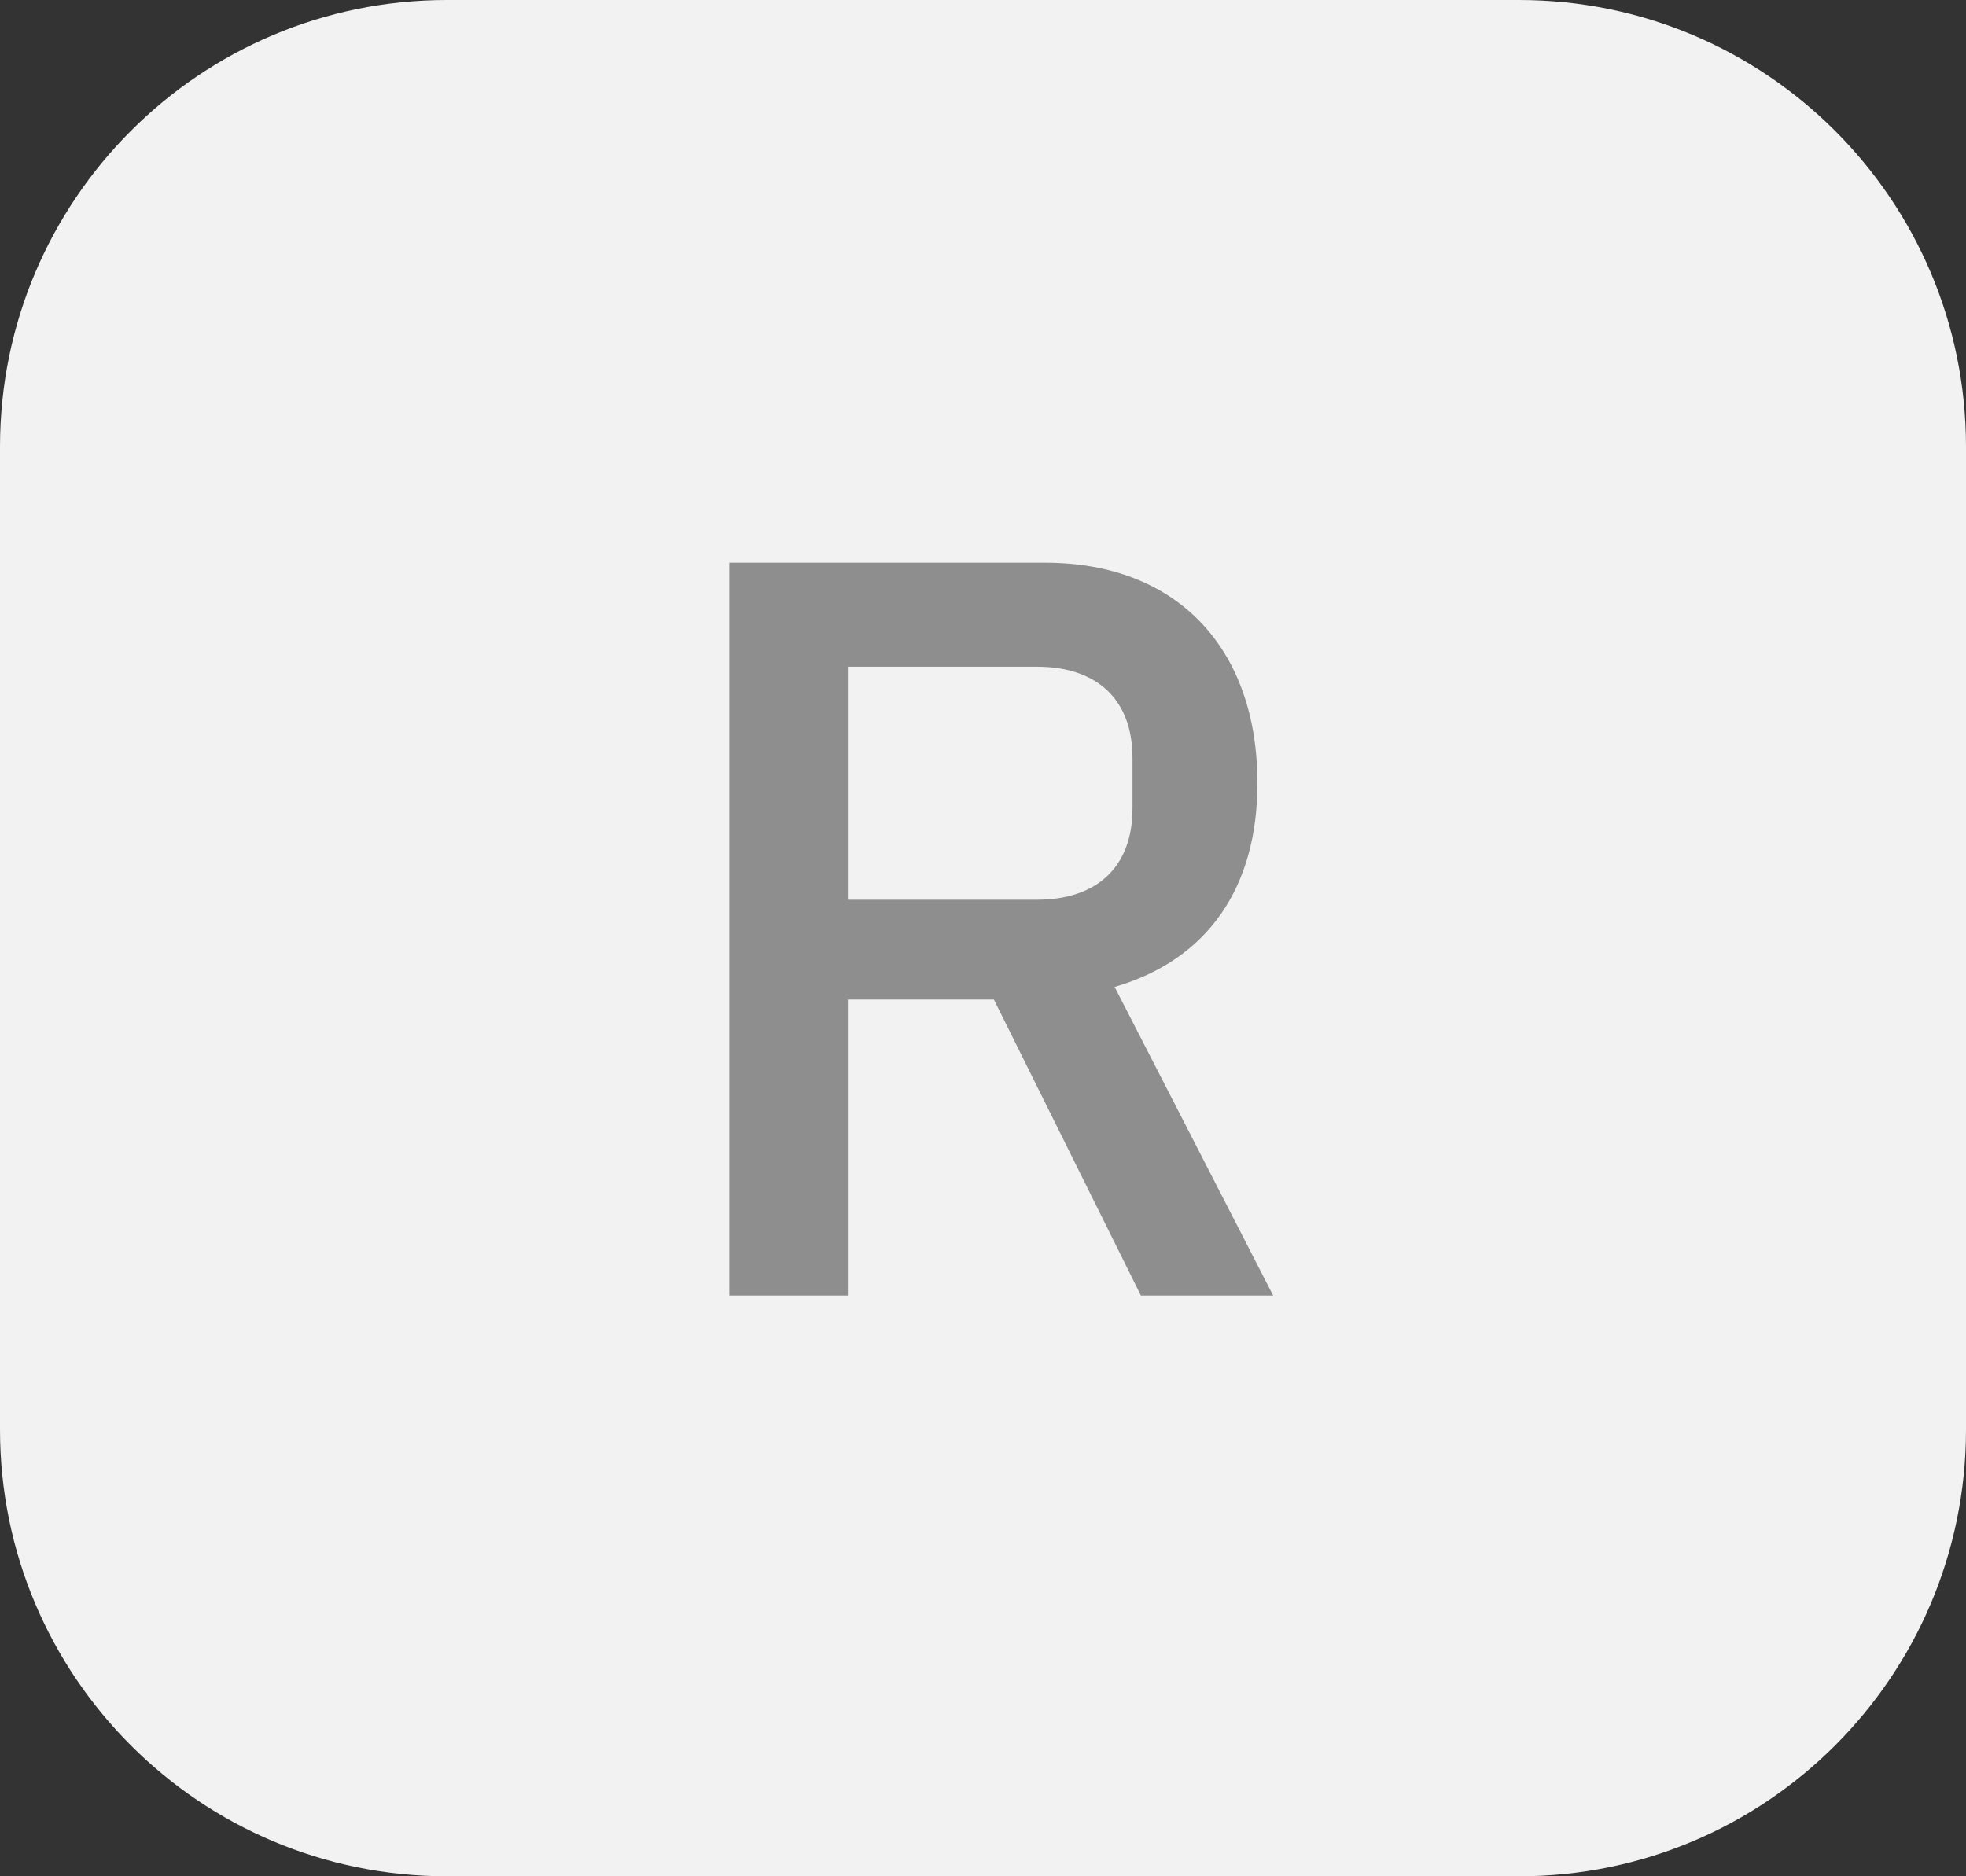
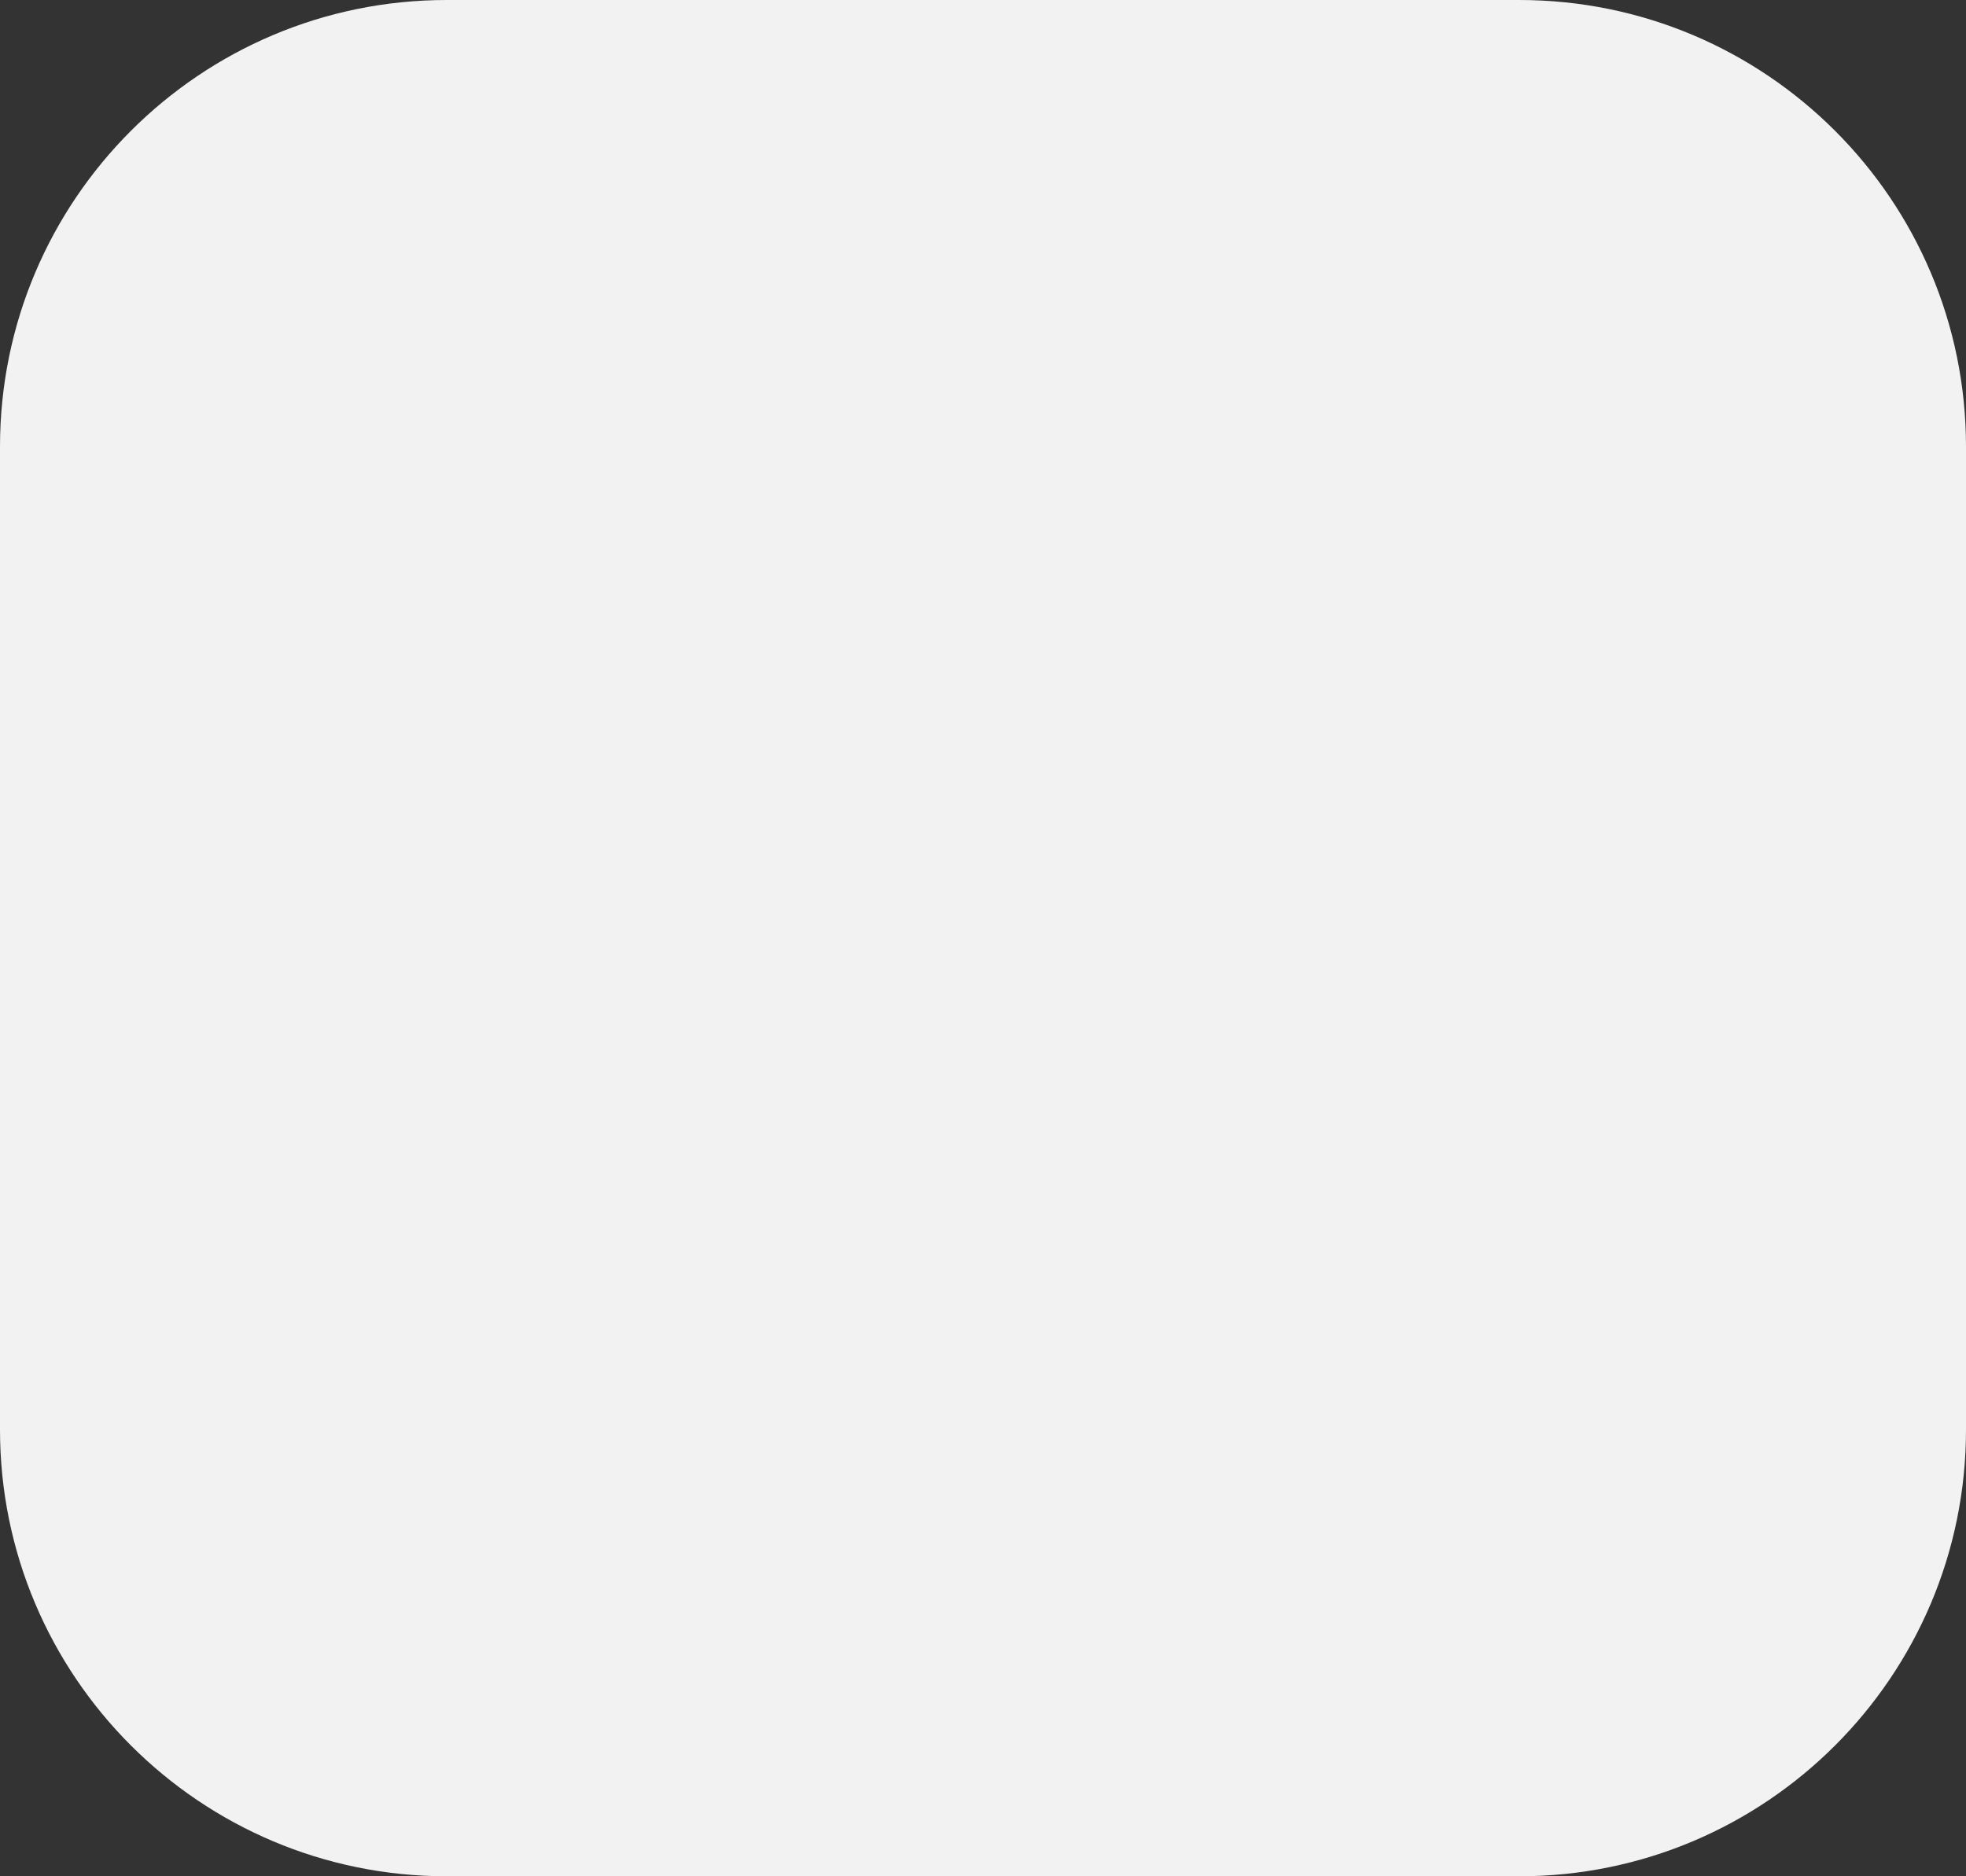
<svg xmlns="http://www.w3.org/2000/svg" width="22" height="21" viewBox="0 0 22 21" fill="none">
  <rect x="0" y="0" width="22" height="21" fill="#333333" stroke="none" />
  <path d="M0 5C0 2.239 2.239 0 5 0H17C19.761 0 22 2.239 22 5V16C22 18.761 19.761 21 17 21H5C2.239 21 0 18.761 0 16V5Z" fill="#F2F2F2" />
-   <path d="M9.488 11.187H11.122L12.767 14.5H14.247L12.473 11.046C13.519 10.74 14.071 9.929 14.071 8.766C14.071 7.25 13.166 6.298 11.697 6.298H8.161V14.5H9.488V11.187ZM9.488 10.07V7.462H11.603C12.273 7.462 12.673 7.826 12.673 8.484V9.048C12.673 9.706 12.273 10.07 11.603 10.07H9.488Z" fill="#8E8E8E" />
</svg>